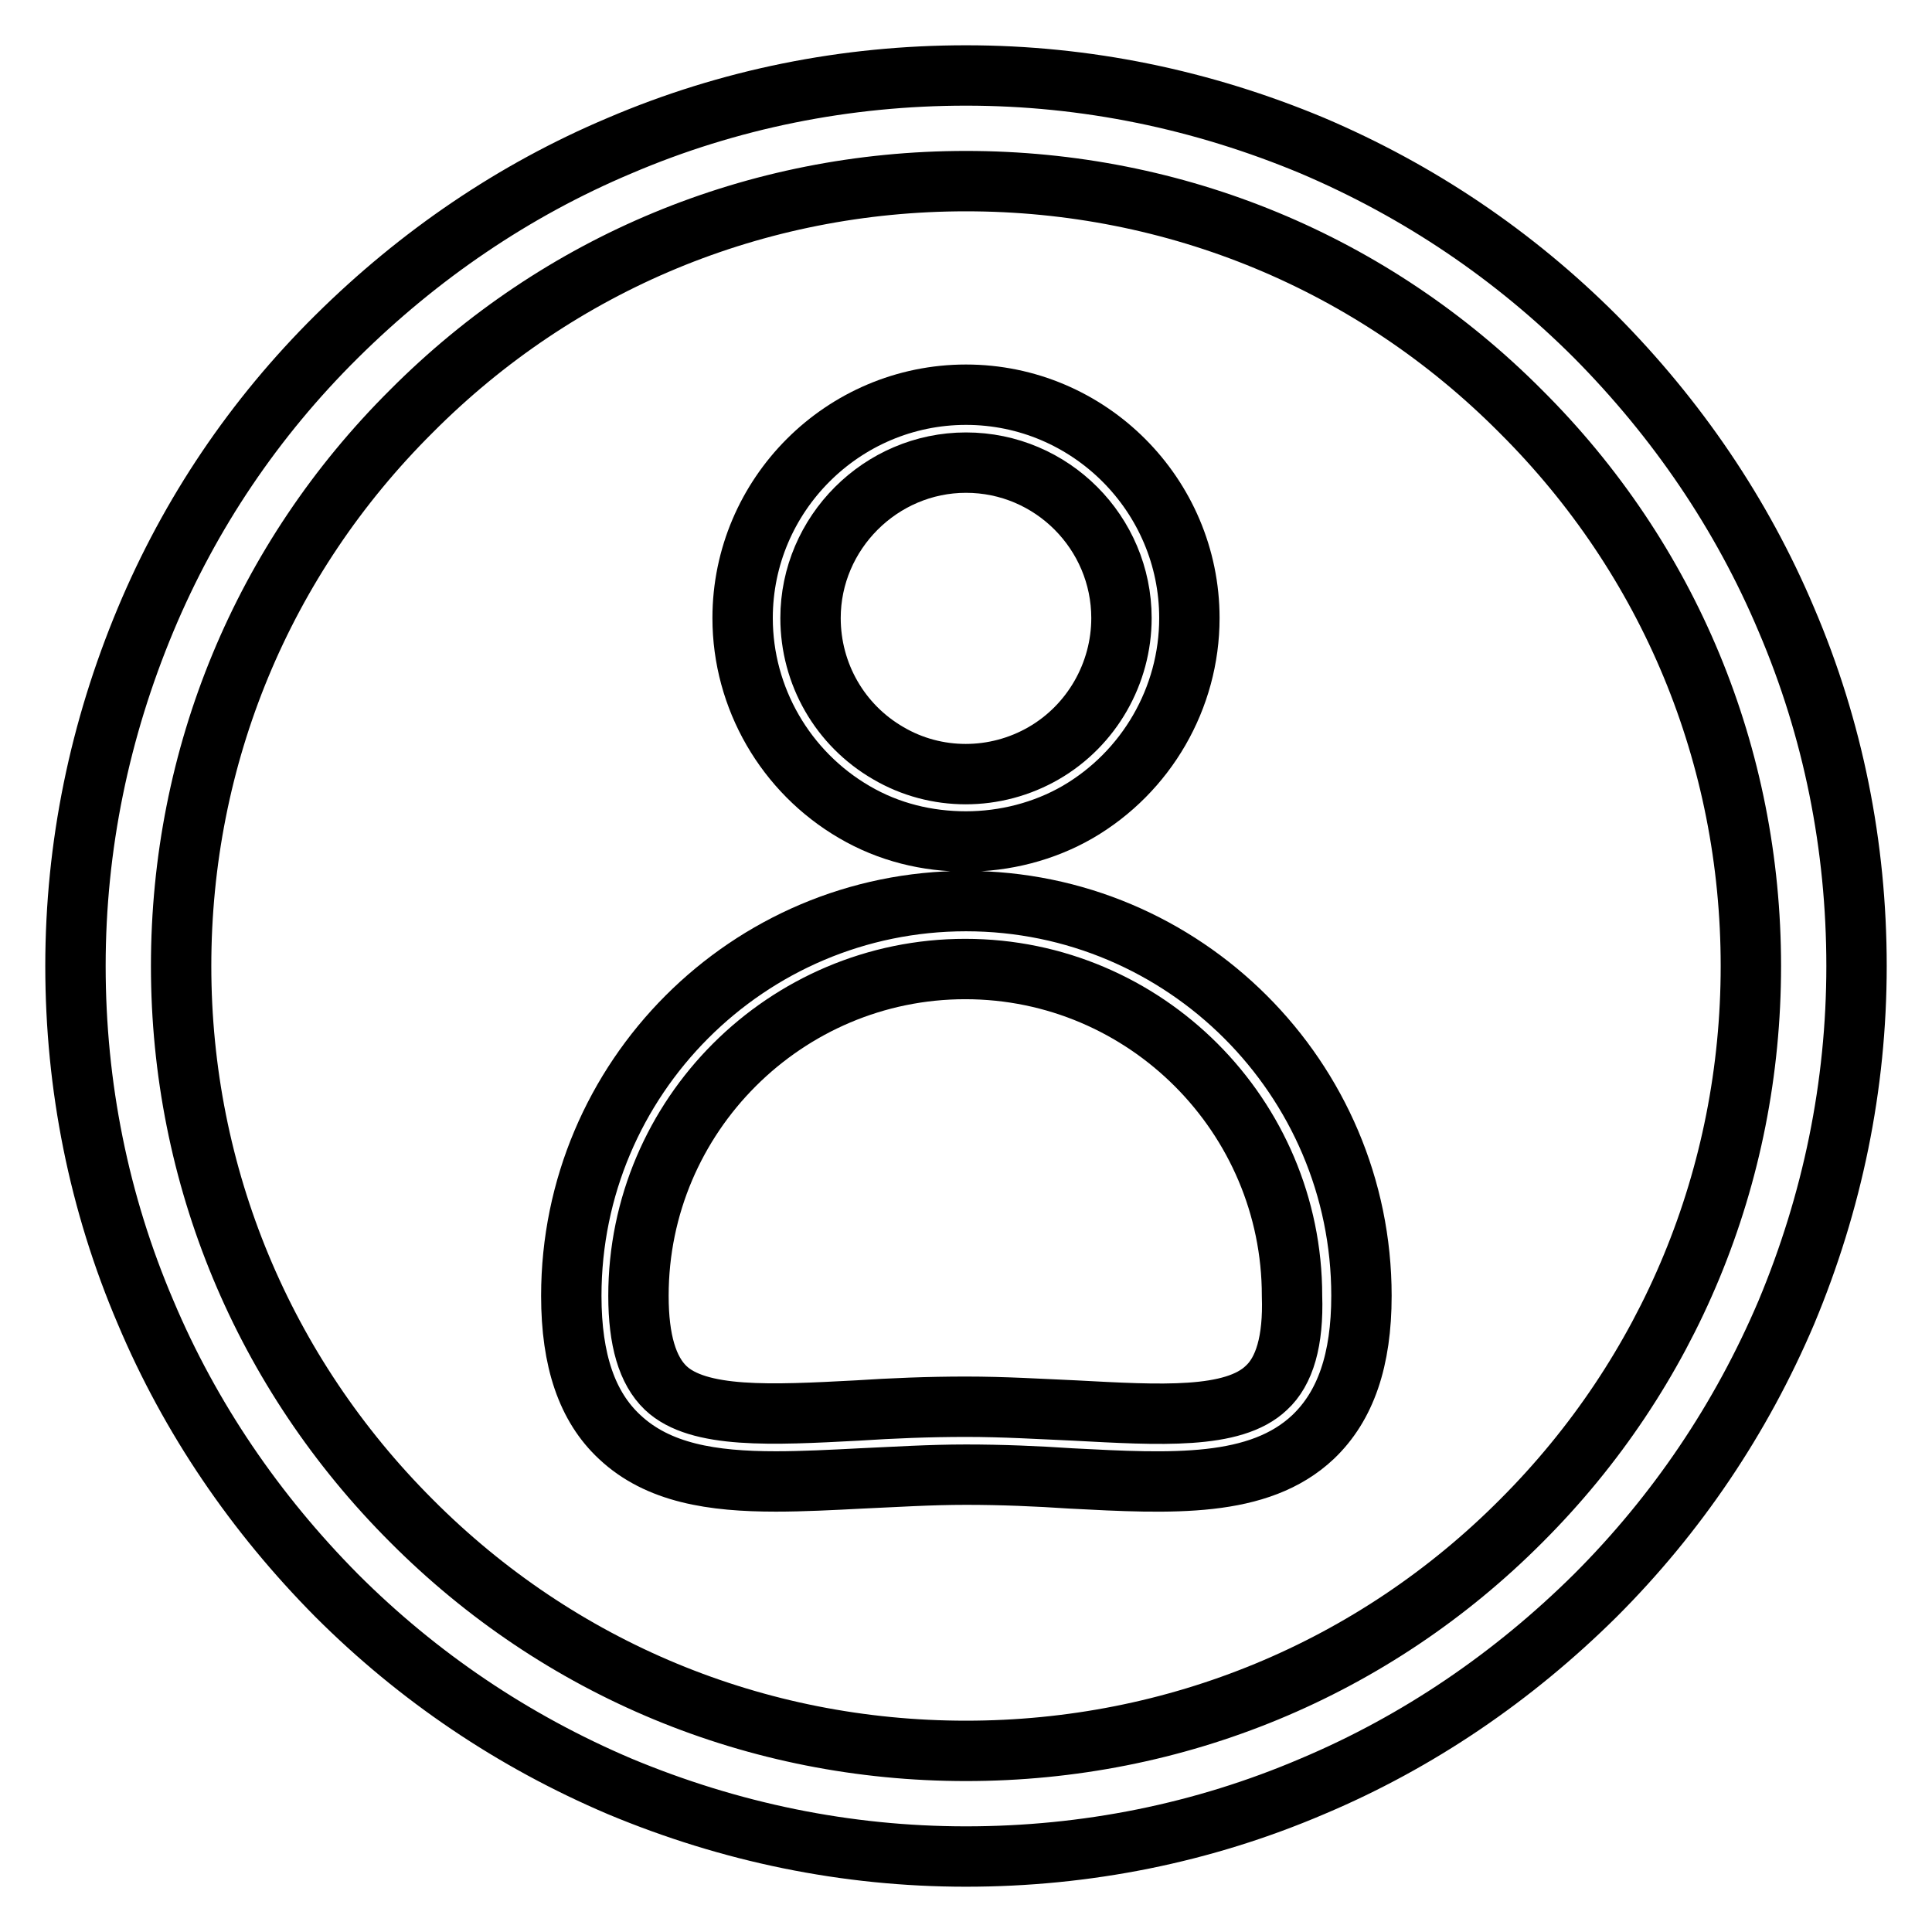
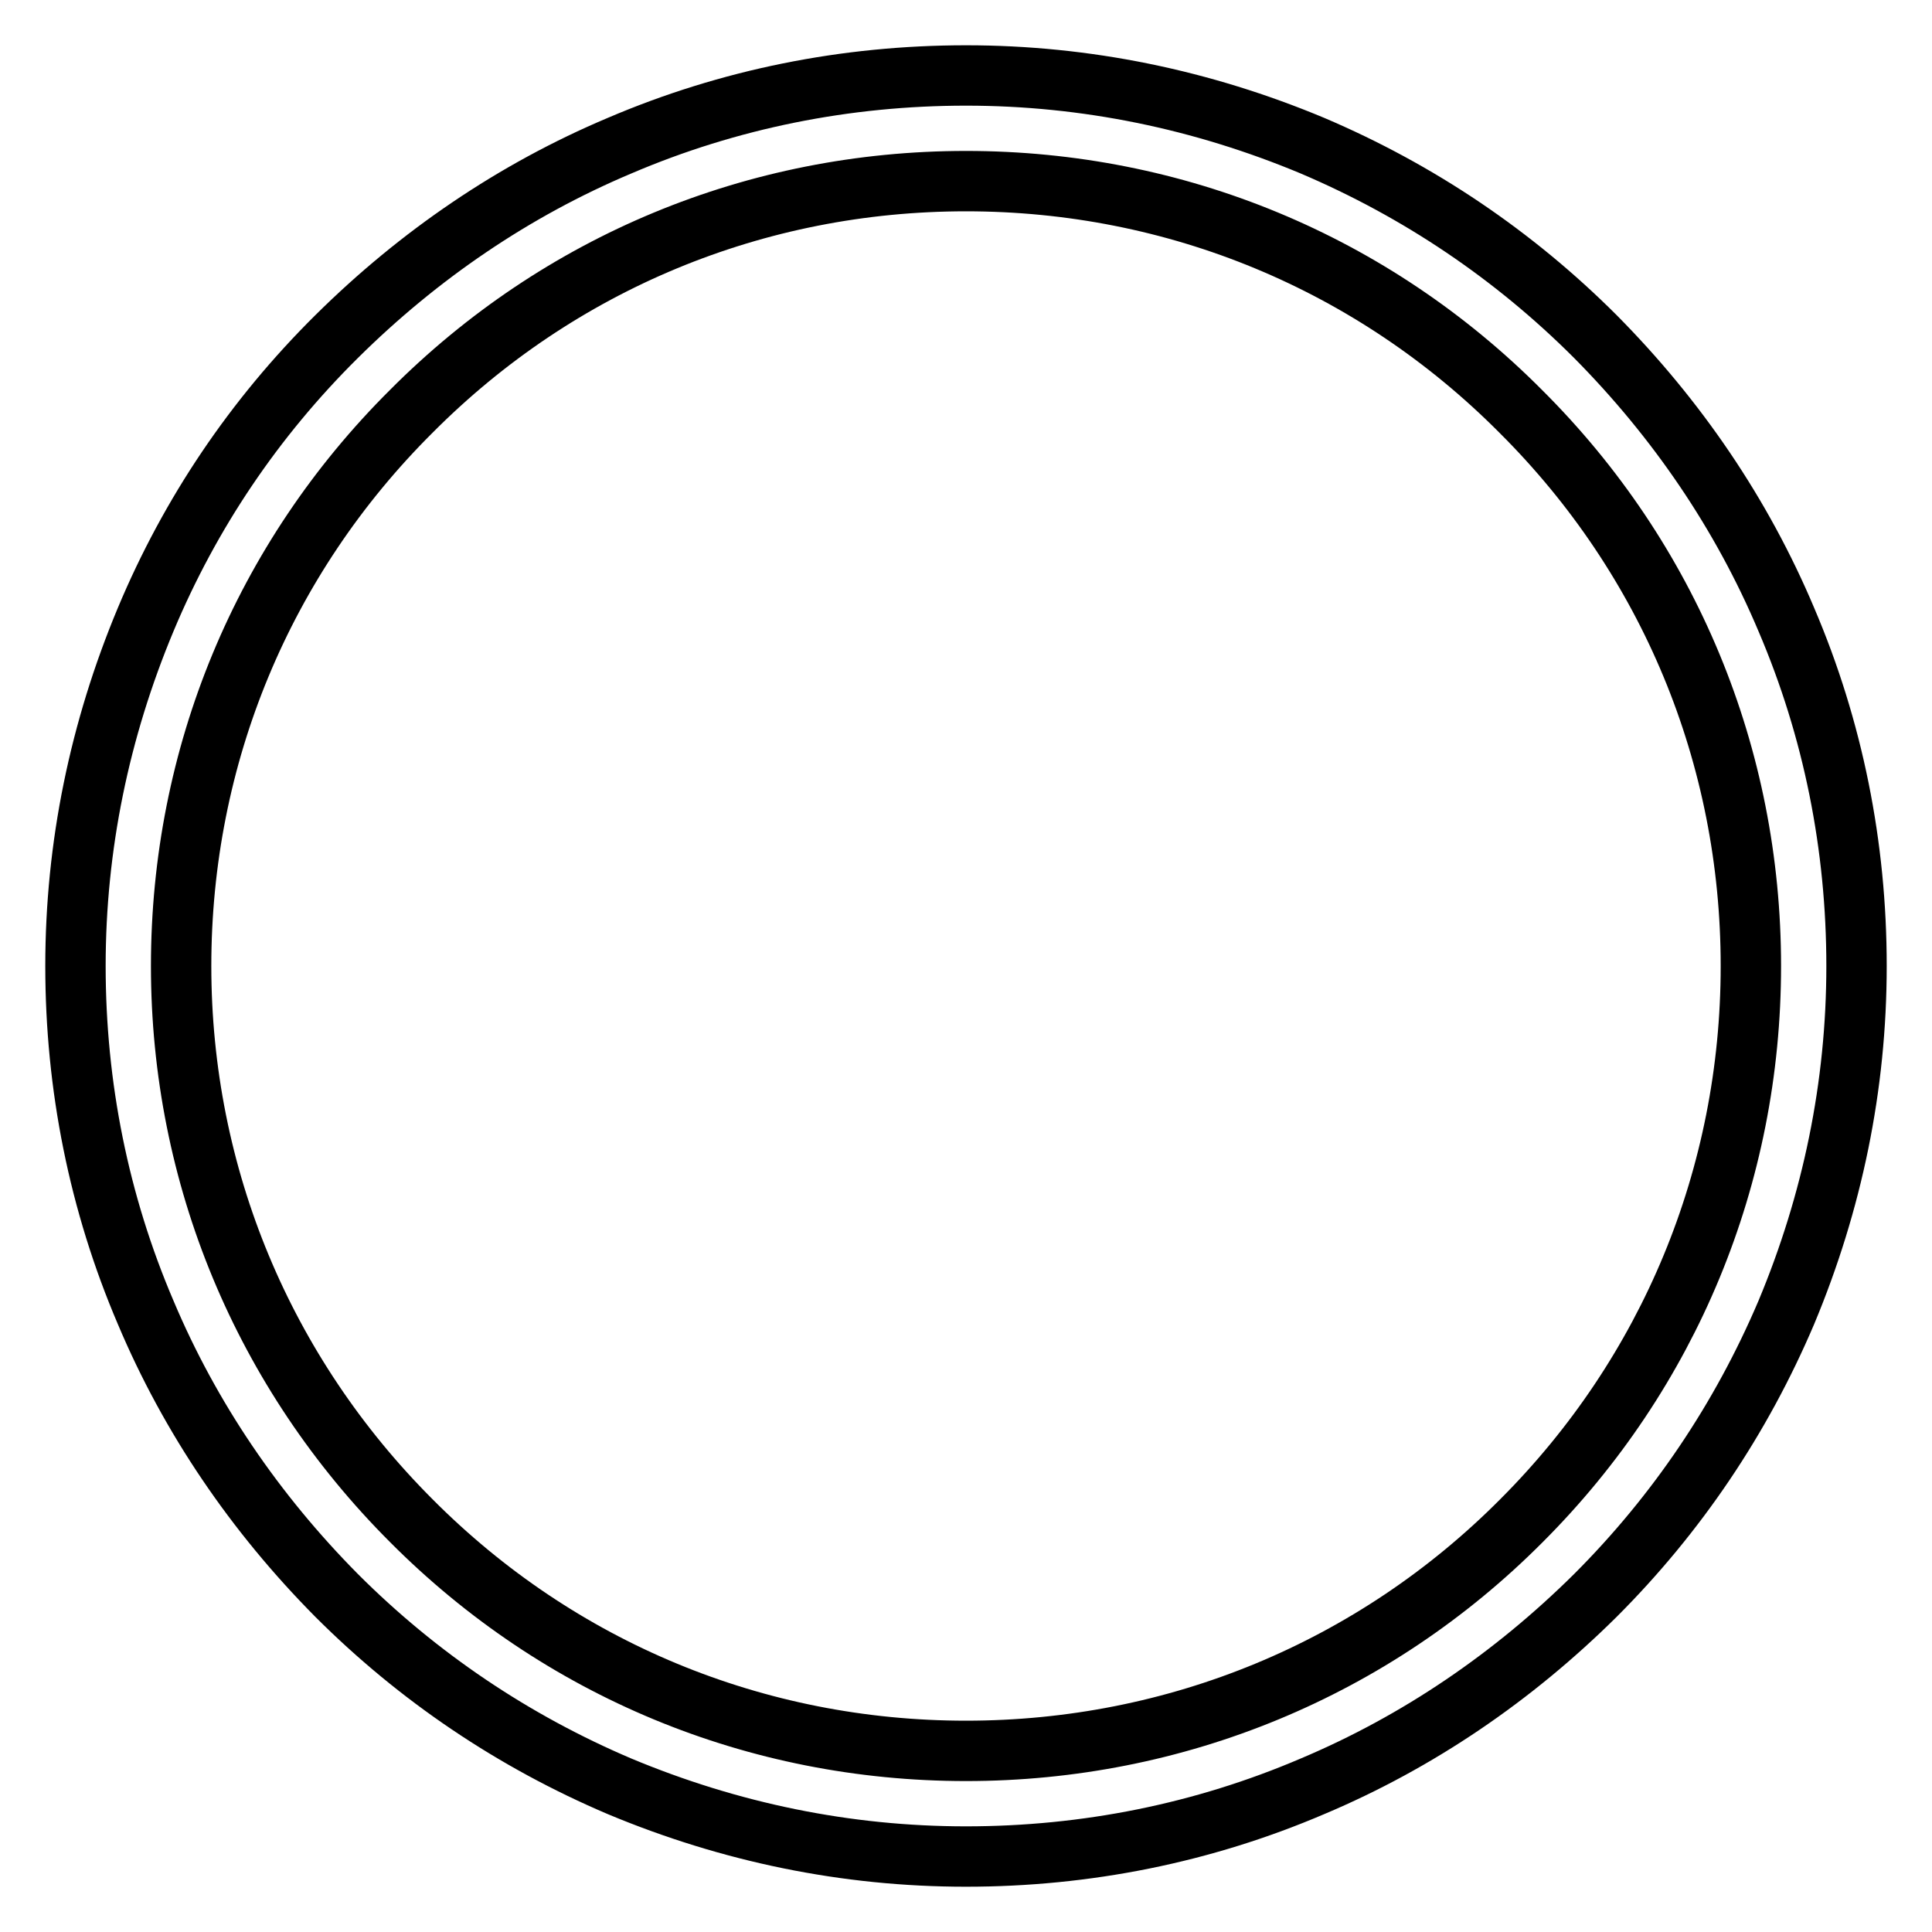
<svg xmlns="http://www.w3.org/2000/svg" version="1.1" x="0px" y="0px" viewBox="0 0 256 256" enable-background="new 0 0 256 256" xml:space="preserve">
  <g>
    <path stroke-width="8" fill-opacity="0" stroke="#000000" d="M236.7,82.1c-5.9-14-14.5-26.6-25.3-37.5c-10.8-10.8-23.4-19.3-37.5-25.3c-14.6-6.1-30-9.3-45.9-9.3 c-15.9,0-31.4,3.1-45.9,9.3c-14,5.9-26.6,14.5-37.5,25.3C33.7,55.4,25.2,68,19.3,82.1c-6.1,14.6-9.3,30-9.3,45.9 c0,15.9,3.1,31.4,9.3,45.9c5.9,14,14.5,26.6,25.3,37.5c10.8,10.8,23.4,19.3,37.5,25.3c14.6,6.1,30,9.3,45.9,9.3 c15.9,0,31.4-3.1,45.9-9.3c14-5.9,26.6-14.5,37.5-25.3c10.8-10.8,19.3-23.4,25.3-37.5c6.1-14.6,9.3-30,9.3-45.9 C246,112.1,242.9,96.6,236.7,82.1z M201.6,201.5C182,221.2,155.8,232,128,232s-53.9-10.8-73.5-30.5C34.9,181.9,24,155.8,24,128 c0-27.8,10.8-53.9,30.5-73.5C74.1,34.8,100.2,24,128,24s53.9,10.8,73.5,30.5C221.2,74.1,232,100.2,232,128 C232,155.8,221.2,181.9,201.6,201.5z" />
-     <path stroke-width="8" fill-opacity="0" stroke="#000000" d="M113.2,107.6c4.6,2.7,9.7,3.9,14.8,3.9c5.1,0,10.3-1.3,14.8-3.9c9.1-5.3,14.8-15.1,14.8-25.7 c0-16.3-13.3-29.6-29.6-29.6S98.4,65.6,98.4,81.9C98.4,92.5,104.1,102.3,113.2,107.6z M128,61.3c11.4,0,20.6,9.3,20.6,20.6 c0,7.3-3.9,14.2-10.3,17.9c-6.4,3.7-14.3,3.7-20.6,0c-6.4-3.7-10.3-10.5-10.3-17.9C107.4,70.6,116.7,61.3,128,61.3z M128,119.4 c-28.9,0-52.3,23.5-52.3,52.3c0,8.6,2.1,14.7,6.4,18.7c5.1,4.8,12.3,5.9,20.7,5.9c3.6,0,7.4-0.2,11.3-0.4c4.5-0.2,9.1-0.5,13.9-0.5 s9.4,0.2,13.9,0.5c13.4,0.7,24.9,1.3,32.1-5.5c4.3-4.1,6.4-10.2,6.4-18.7C180.4,142.9,156.9,119.4,128,119.4z M167.8,183.9 c-4.4,4.2-14.1,3.6-25.4,3c-4.6-0.2-9.3-0.5-14.4-0.5c-5,0-9.8,0.2-14.4,0.5c-11.3,0.6-21.1,1.1-25.4-3c-2.4-2.3-3.6-6.3-3.6-12.2 c0-23.9,19.5-43.3,43.3-43.3c23.9,0,43.3,19.5,43.3,43.3C171.4,177.7,170.2,181.7,167.8,183.9z" />
  </g>
</svg>